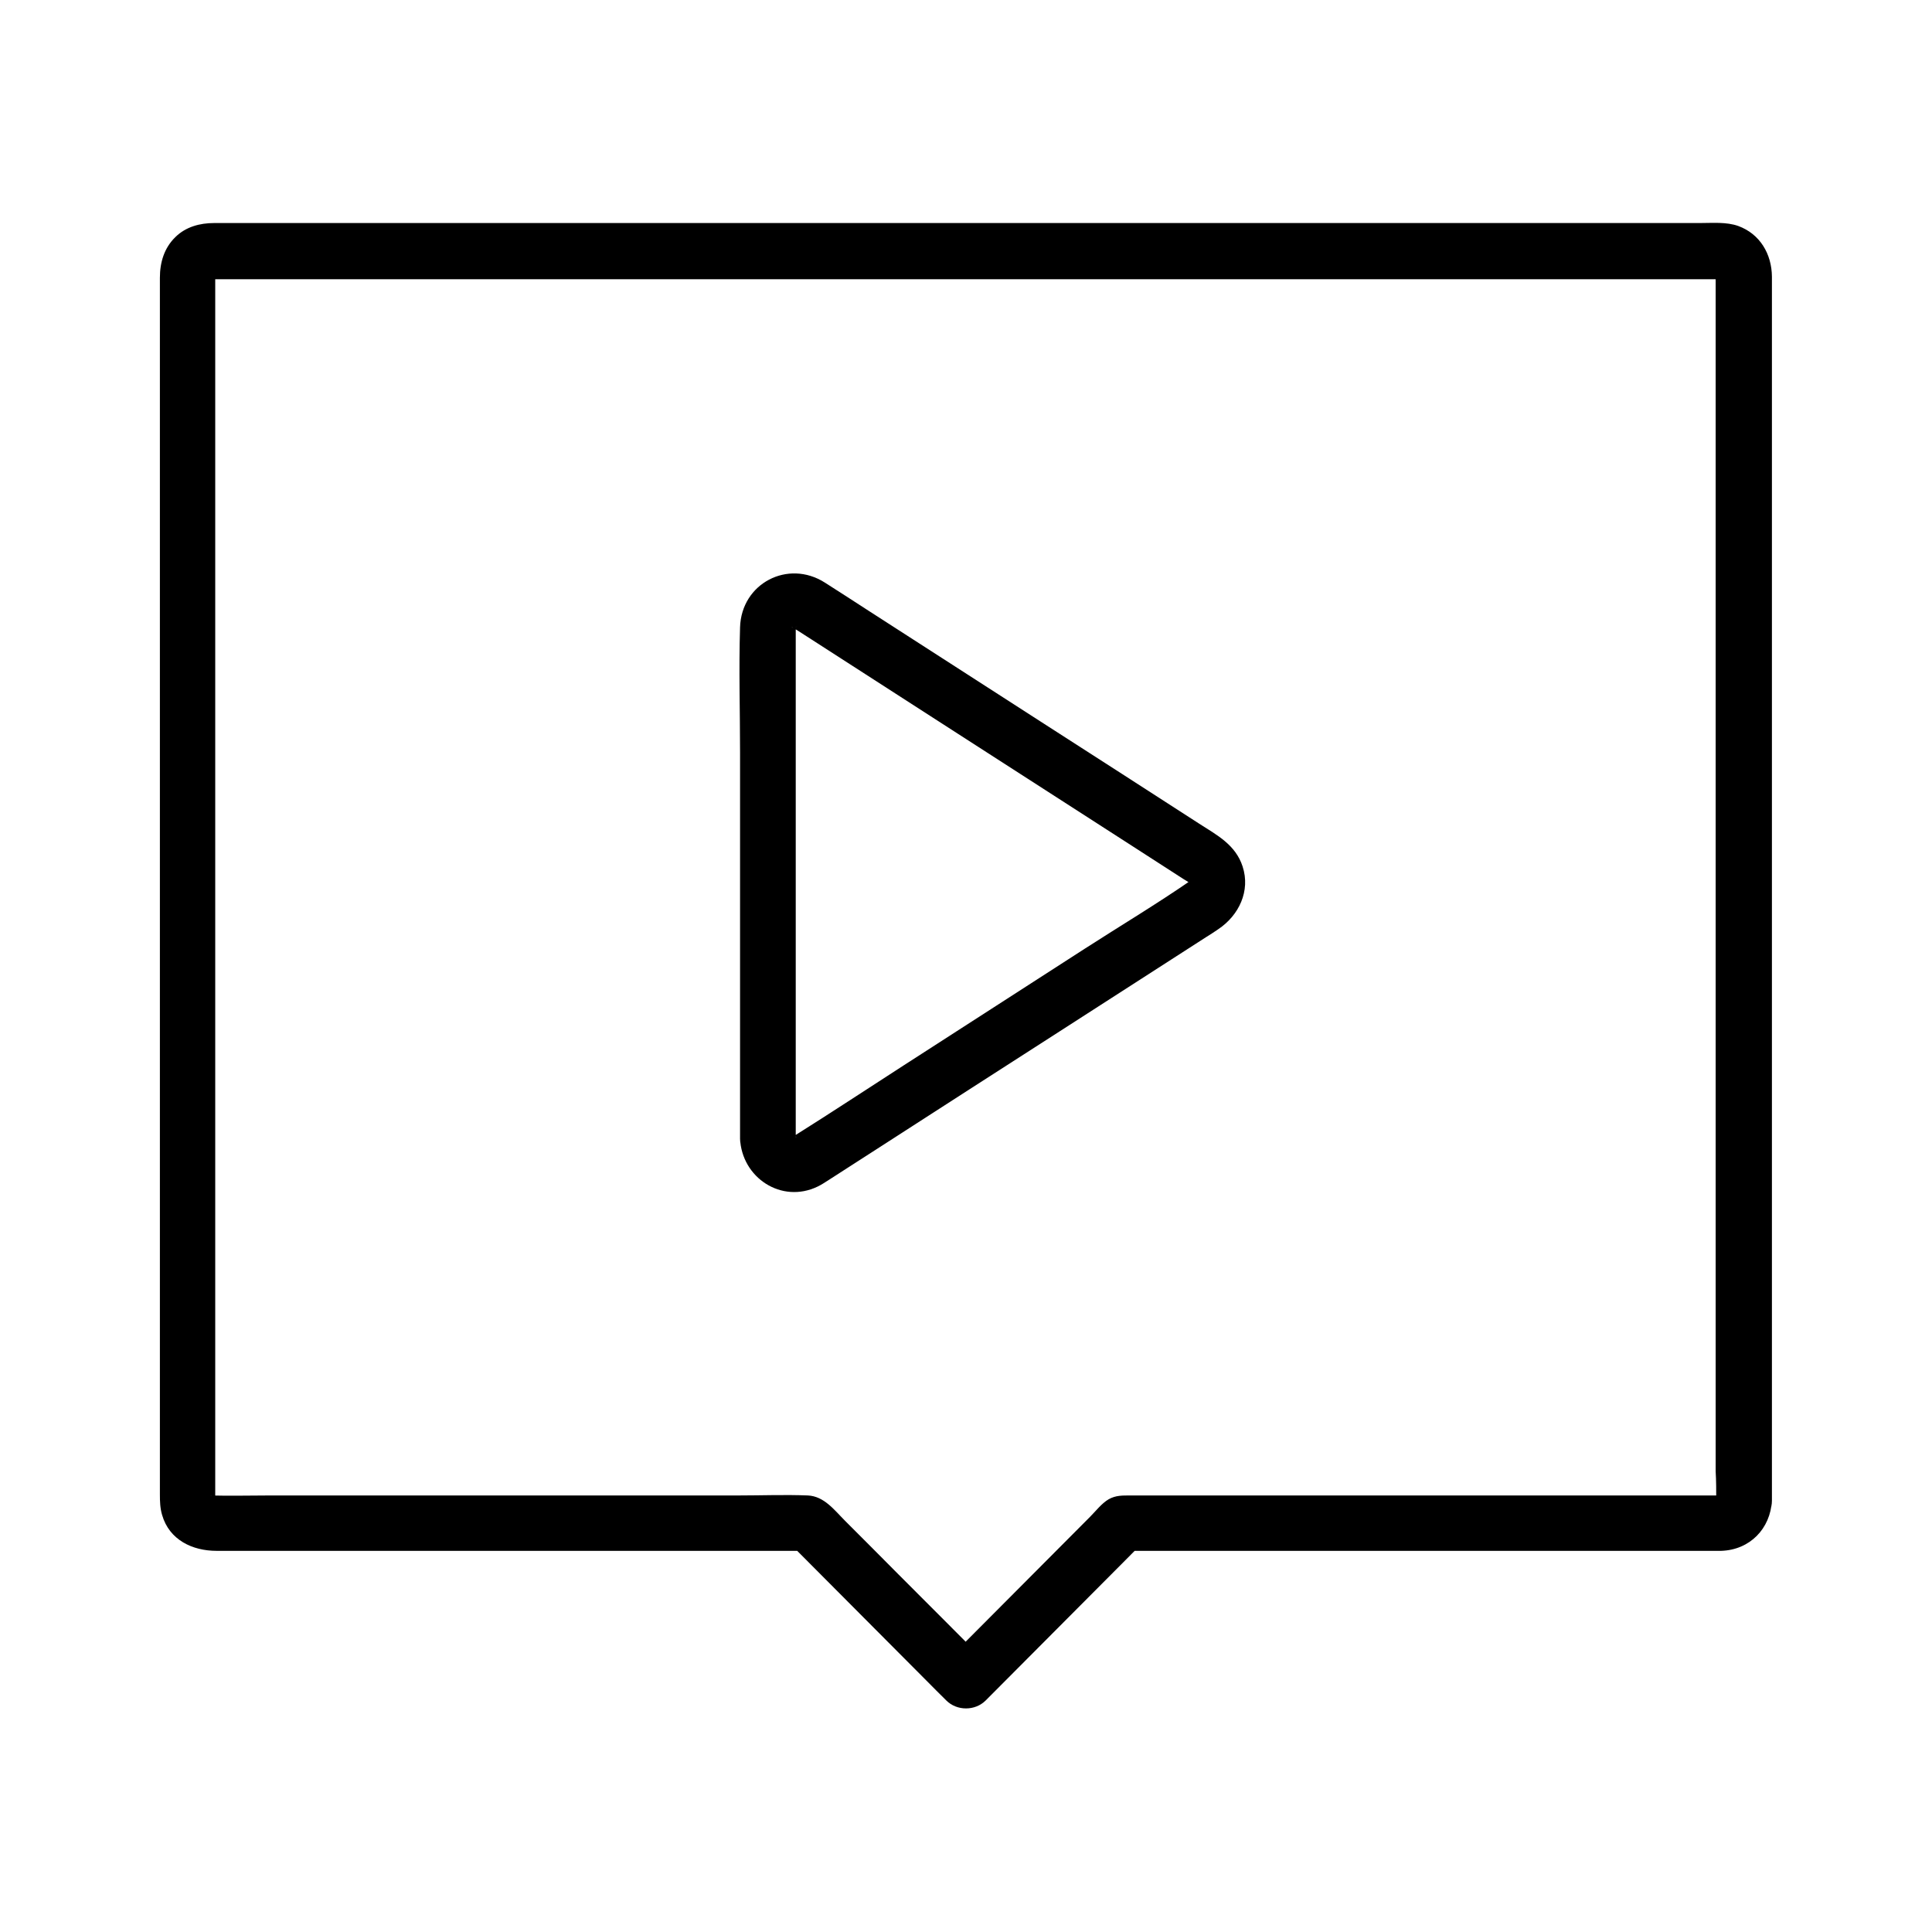
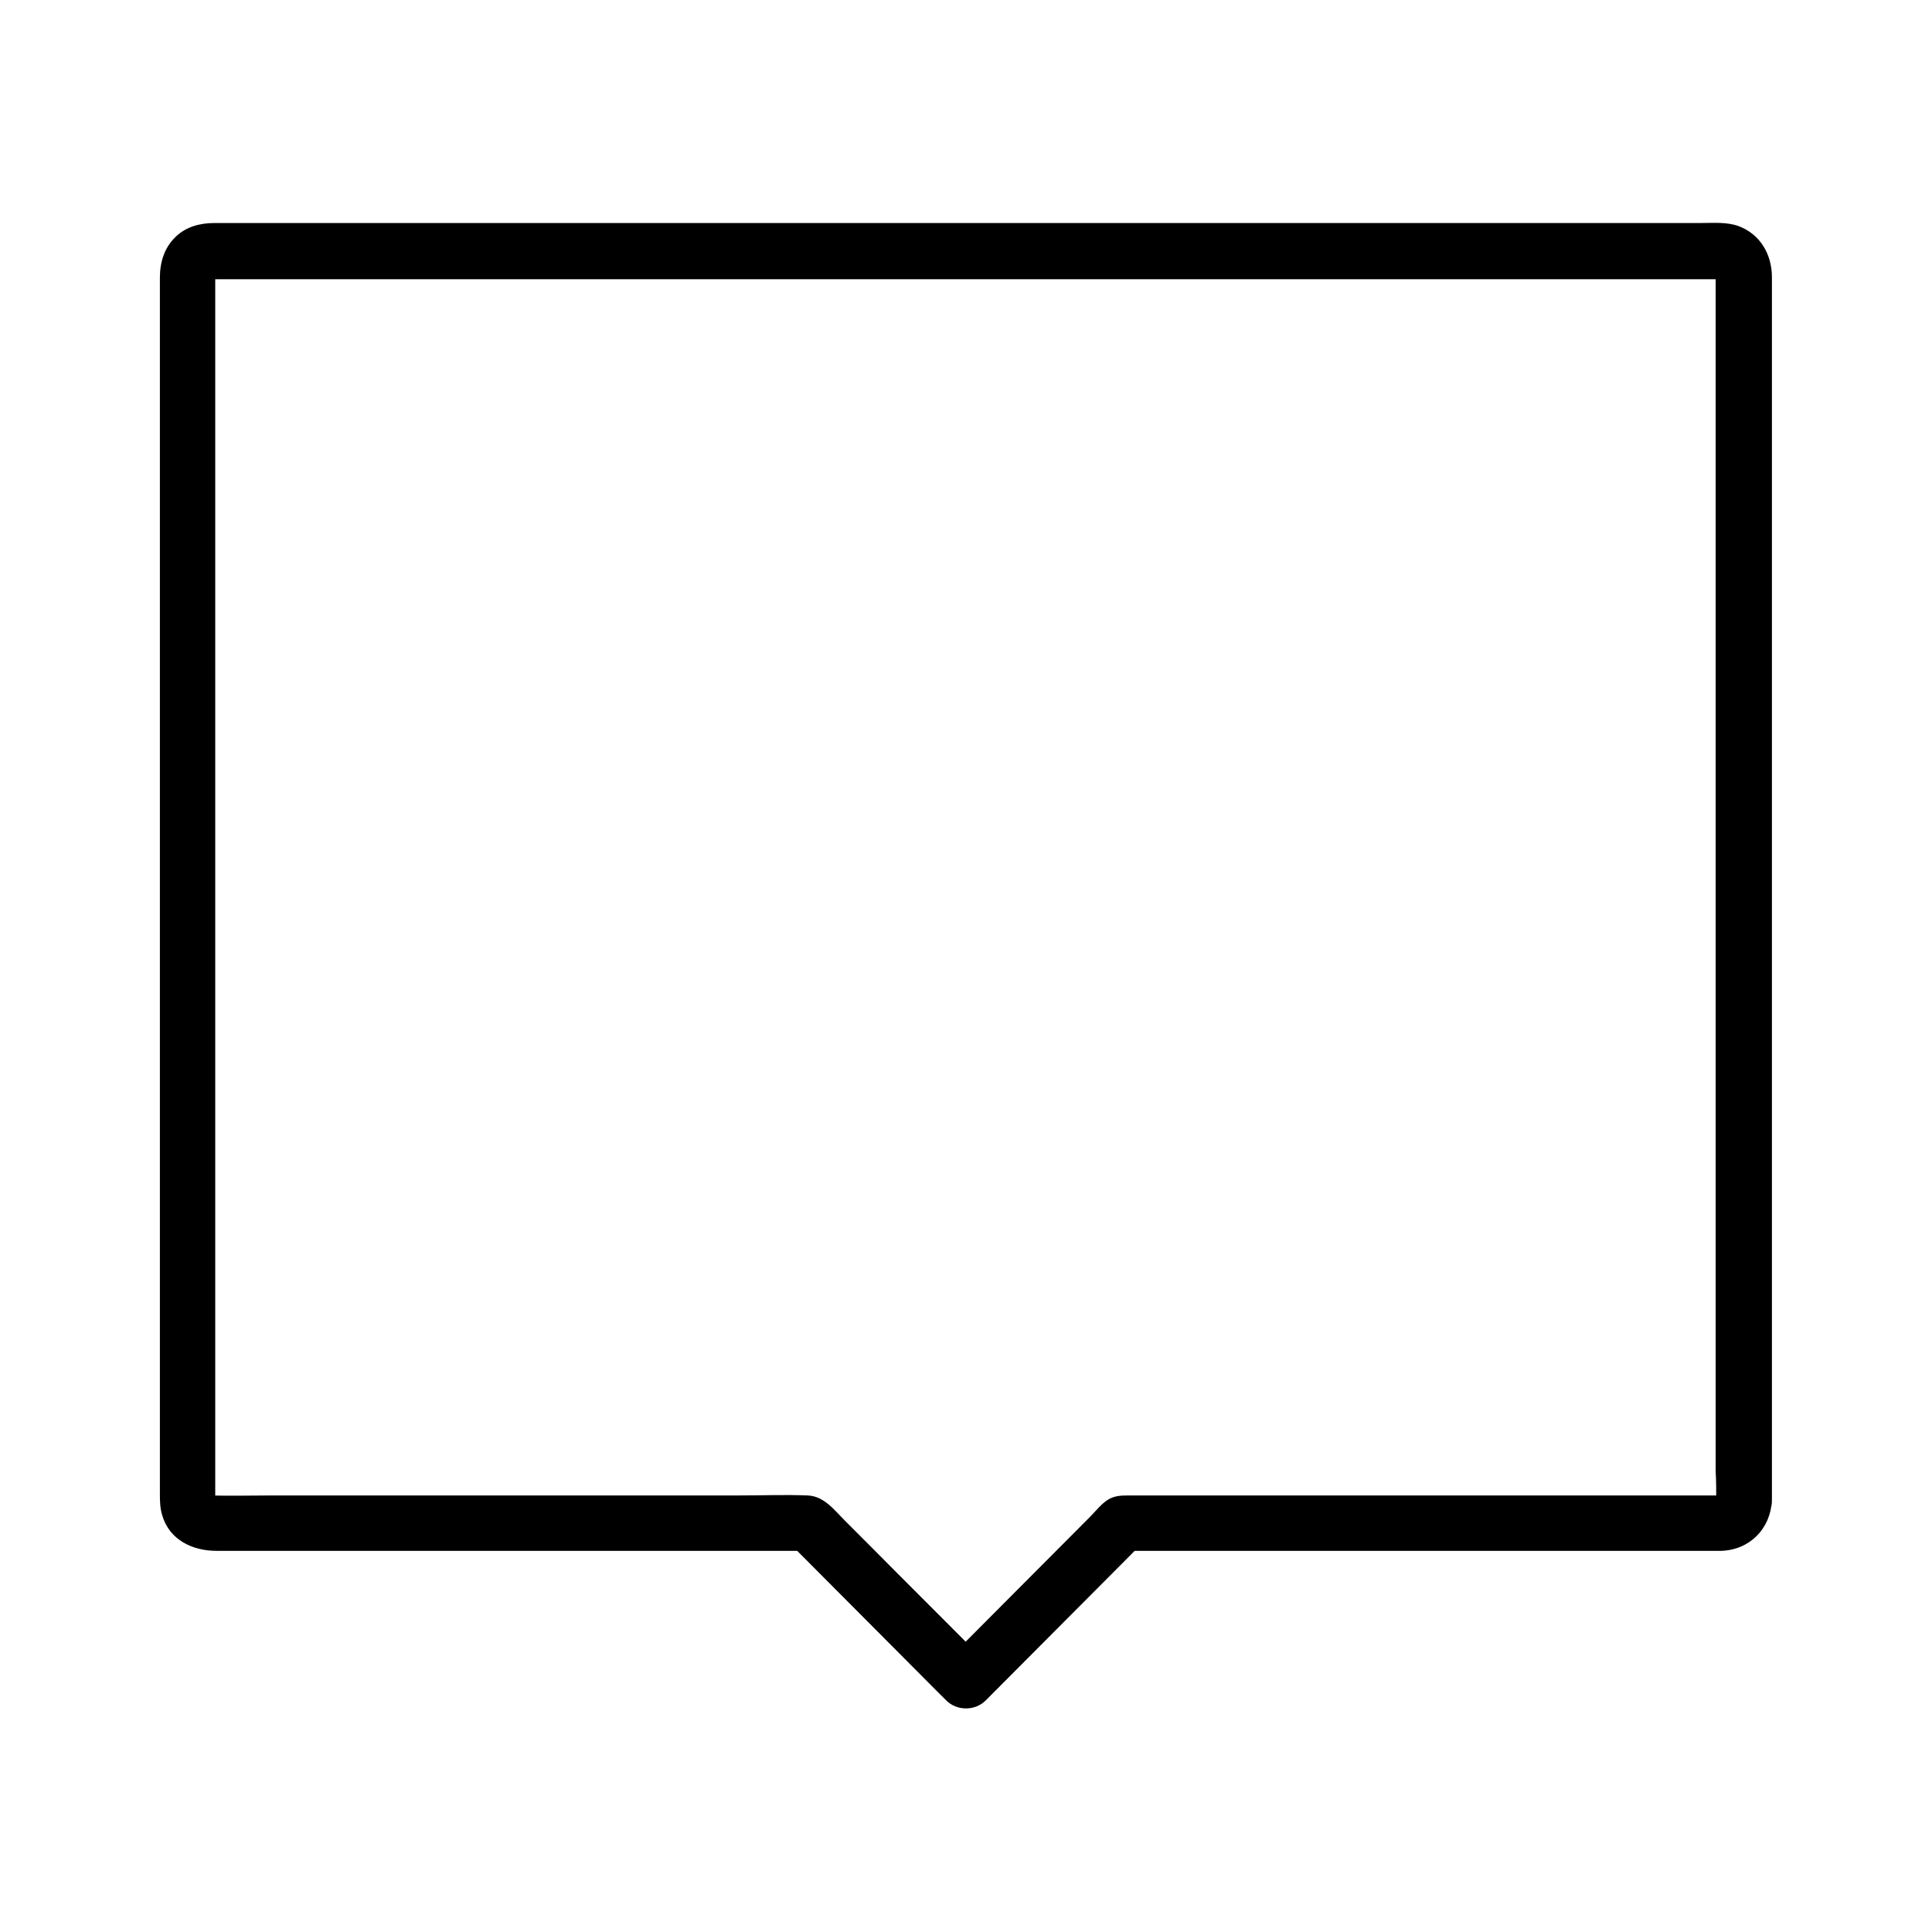
<svg xmlns="http://www.w3.org/2000/svg" fill="#000000" width="800px" height="800px" version="1.1" viewBox="144 144 512 512">
  <g>
-     <path d="m354.88 445.71v-27.602-56.336-45.461-5.019-1.133-0.195c0 0.441-0.543 1.133 0 0.098-0.051 0.098-0.688 0.984-0.195 0.395 0.543-0.688-0.934 0.836 0.051-0.148 0.297-0.297 1.031-0.789-0.148 0.098 0.098-0.098 0.934-0.641 0.148-0.098-0.984 0.59 0.984-0.051-0.195 0.098-0.984 0.098 0 0.051 0.148 0.051-0.246-0.051-0.543-0.098-0.789-0.098 0.195 0.051 0.395 0.098 0.59 0.148-0.195 0.098-1.379-0.887-0.051 0.051h0.051c0.246 0.148 0.492 0.297 0.738 0.441 1.328 0.836 2.656 1.723 3.984 2.559 12.891 8.316 25.781 16.629 38.719 24.945 15.352 9.891 30.652 19.73 46.004 29.617 4.527 2.902 9.055 5.856 13.578 8.758 0.789 0.492 1.574 0.934 2.312 1.477h0.051l-0.492-0.395c0.148 0.148 0.297 0.297 0.441 0.441-0.148-0.195-0.297-0.344-0.441-0.543 0 0.098 0.543 1.672-0.051-0.148 0.051 0.195 0.148 1.082 0.098 0.148-0.098-1.379-0.098 1.18 0-0.246 0.098-0.492 0.098-0.543 0-0.148-0.148 0.492-0.051 0.395 0.246-0.395-0.051 0.098-0.641 0.934-0.051 0.246 0.688-0.887-0.836 0.543 0.051 0 0.543-0.344 0.297-0.246 0.246-0.195-0.098 0.051-0.148 0.098-0.246 0.148-9.199 6.348-18.895 12.152-28.289 18.203-15.941 10.281-31.93 20.566-47.871 30.848-9.543 6.148-18.992 12.398-28.633 18.449-0.098 0.051-0.148 0.098-0.246 0.148-0.641 0.441-0.688 0.148 0 0.098-1.672 0.098 0.195 0.051 0.195 0.051-0.441-0.148-1.082-0.395 0.246 0.098-0.148-0.051-1.031-0.395-0.195 0 1.031 0.492-0.59-0.738 0.148 0.148 0.641 0.738-0.934-1.574-0.051 0-0.148-0.297-0.688-1.23 0.051 0.148-0.352-0.242-0.203-1.18-0.152 0.25-0.148-3.836-3.297-7.578-7.379-7.379-3.836 0.195-7.578 3.246-7.379 7.379 0.441 10.383 10.973 17.367 20.566 12.742 1.031-0.492 1.969-1.133 2.902-1.723 4.527-2.902 9.004-5.805 13.531-8.707 15.891-10.234 31.734-20.469 47.625-30.652 12.988-8.363 25.93-16.68 38.918-25.043 1.082-0.688 2.215-1.379 3.246-2.117 5.41-3.641 8.512-10.086 6.394-16.582-1.871-5.758-6.789-8.316-11.465-11.316-13.727-8.855-27.453-17.711-41.18-26.52-15.5-9.988-30.945-19.926-46.445-29.914-3.887-2.508-7.723-5.019-11.609-7.477-9.789-6.25-22.141 0.195-22.484 11.855-0.344 11.07 0 22.188 0 33.258v59.434 40.738 2.117c0 3.836 3.394 7.578 7.379 7.379 3.984-0.289 7.379-3.34 7.379-7.473z" />
    <path d="m598.82 541.7c0.051-1.379 0.148-0.441-0.051-0.051 0.246-0.543 0.344-0.688 0.641-1.133-0.641 0.984-0.344 0.195 0.051 0 1.723-0.887 0-0.051 0.051-0.051 0.246-0.297 0.984-0.098 0.59-0.148h-1.031-4.969-19.434-60.172-56.336-14.711c-1.969 0-3.738-0.051-5.609 0.984-1.871 1.082-3.445 3.148-4.969 4.676-12.398 12.449-24.848 24.945-37.246 37.391l-0.934 0.934h10.43c-7.625-7.676-15.301-15.352-22.926-22.977-4.723-4.773-9.445-9.496-14.219-14.27-2.856-2.856-5.559-6.543-9.891-6.742-6.102-0.246-12.25 0-18.352 0h-39.41-84.723c-5.312 0-10.629 0.148-15.941 0 1.574 0.051-0.641-0.59 0.688 0.195 1.379 0.789-0.098-0.441 0.297 0.246 0.051 0.098 0.148 0.148 0.195 0.246 0.297 0.836 0.297 0.836 0.051 0.051-0.934-0.738 0.148 0.934 0.148 0.688v-0.195-1.18-5.512-54.613-86.84-90.625-67.504-16.383-2.312c0-0.246-1.031 1.379-0.148 0.688 0.051-0.195 0.098-0.395 0.148-0.59-0.098 0.441-0.297 0.836-0.641 1.133 0.688-1.031-0.148-0.051-0.688 0.246 0.688-0.344 0.934-0.051-0.051-0.051h0.148 0.934 35.227 72.176 90.234 90.527 73.062 36.652 1.18 0.246 0.051c0.246 0-1.574-1.379-0.688-0.148 0.836 0.246 0.789 0.195-0.051-0.051-0.641-0.59-0.688-0.59-0.051 0-0.148-0.148-0.297-0.344-0.441-0.492-0.297-0.836-0.297-0.836-0.051-0.051 1.523 1.133-0.148-0.934-0.148-0.688v0.051 0.344c-0.051 0.441 0 0.934 0 1.379v15.598 66.223 90.332 87.379 56.039c0.152 2.519 0.152 5.176 0.152 7.785 0 3.836 3.394 7.578 7.379 7.379 3.984-0.195 7.379-3.246 7.379-7.379v-29.422-71.191-88.461-81.23-49.496-4.574c-0.051-6.004-3.148-11.316-8.906-13.43-3.148-1.133-6.887-0.789-10.234-0.789h-44.23-74.293-88.215-86.246-67.75-32.965c-3.738 0-7.477 0.984-10.234 3.691-3 2.902-4.133 6.742-4.133 10.824v13.234 60.613 85.855 86.348 61.992 14.367c0 1.871 0.051 3.641 0.59 5.461 1.918 6.641 8.07 9.496 14.414 9.496h62.977 80.148 13.824c-1.723-0.738-3.492-1.426-5.215-2.164 12.152 12.203 24.254 24.355 36.406 36.555 1.77 1.77 3.492 3.543 5.266 5.266 2.805 2.805 7.625 2.805 10.43 0 12.152-12.203 24.254-24.355 36.406-36.555 1.77-1.77 3.492-3.543 5.266-5.266-1.723 0.738-3.492 1.426-5.215 2.164h57.418 86.738 12.055 2.262c7.578-0.246 13.039-5.856 13.43-13.332 0.195-3.836-3.543-7.527-7.379-7.379-4.125 0.238-7.125 3.289-7.371 7.422z" />
  </g>
</svg>